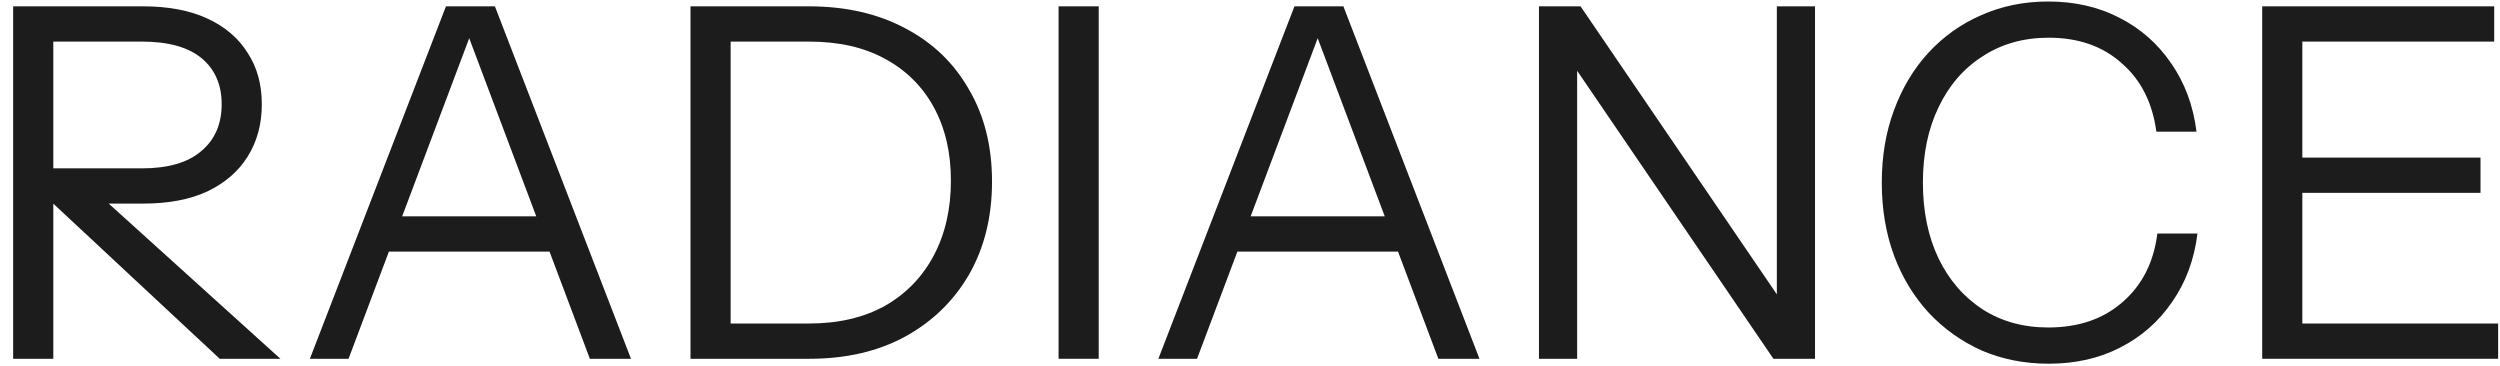
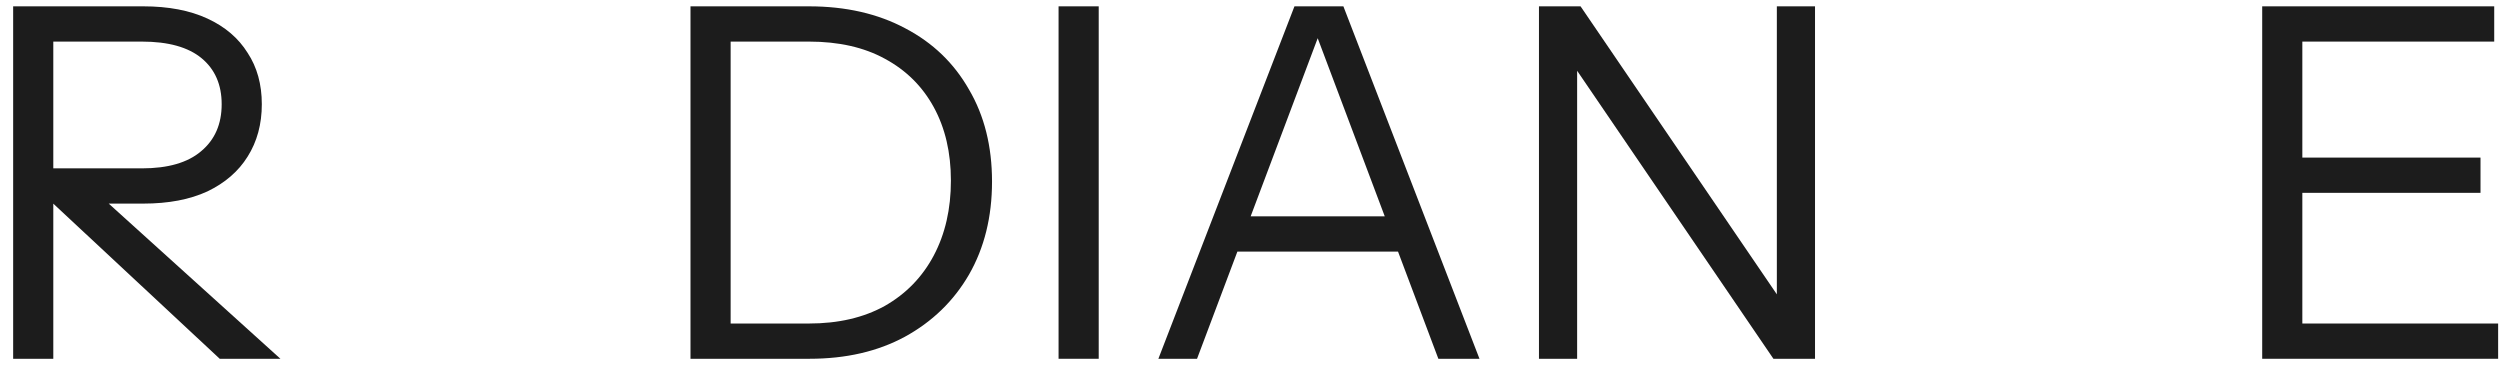
<svg xmlns="http://www.w3.org/2000/svg" width="157" height="23" viewBox="0 0 157 23" fill="none">
  <path d="M142.066 22.531V0.398H144.587V22.531H142.066ZM143.357 22.531V20.317H156.883V22.531H143.357ZM143.357 12.11V9.897H155.776V12.11H143.357ZM143.357 2.612V0.398H156.637V2.612H143.357Z" fill="#1C1C1C" />
-   <path d="M128.658 22.841C127.141 22.841 125.738 22.564 124.447 22.011C123.176 21.437 122.069 20.648 121.127 19.644C120.184 18.619 119.457 17.421 118.944 16.047C118.432 14.654 118.176 13.127 118.176 11.467C118.176 9.807 118.432 8.291 118.944 6.918C119.457 5.524 120.174 4.326 121.096 3.321C122.039 2.297 123.145 1.508 124.416 0.954C125.707 0.381 127.111 0.094 128.627 0.094C130.287 0.094 131.773 0.432 133.084 1.108C134.416 1.784 135.502 2.737 136.343 3.967C137.203 5.196 137.736 6.631 137.941 8.27H135.42C135.174 6.447 134.447 5.012 133.238 3.967C132.049 2.901 130.523 2.368 128.658 2.368C127.08 2.368 125.697 2.758 124.508 3.537C123.319 4.295 122.397 5.36 121.742 6.733C121.086 8.086 120.758 9.664 120.758 11.467C120.758 13.271 121.086 14.859 121.742 16.232C122.397 17.584 123.319 18.65 124.508 19.429C125.697 20.187 127.07 20.566 128.627 20.566C130.533 20.566 132.09 20.033 133.299 18.968C134.529 17.902 135.256 16.468 135.482 14.664H138.002C137.798 16.304 137.265 17.738 136.404 18.968C135.564 20.197 134.478 21.15 133.146 21.826C131.834 22.503 130.338 22.841 128.658 22.841Z" fill="#1C1C1C" />
  <path d="M96.647 22.531V0.398H99.259L111.955 19.026L111.586 19.088V0.398H113.983V22.531H111.371L98.675 3.903L99.044 3.841V22.531H96.647Z" fill="#1C1C1C" />
  <path d="M72.746 22.531L81.292 0.398H83.505L75.174 22.531H72.746ZM90.329 22.531L81.999 0.398H84.365L92.911 22.531H90.329ZM76.988 13.586H88.546V15.799H76.988V13.586Z" fill="#1C1C1C" />
  <path d="M66.478 22.531V0.398H68.999V22.531H66.478Z" fill="#1C1C1C" />
  <path d="M44.87 22.531V20.317H50.802C52.647 20.317 54.235 19.949 55.567 19.211C56.899 18.453 57.923 17.397 58.641 16.045C59.358 14.692 59.717 13.124 59.717 11.342C59.717 9.579 59.358 8.042 58.641 6.731C57.923 5.419 56.899 4.405 55.567 3.688C54.255 2.97 52.667 2.612 50.802 2.612H44.87V0.398H50.802C53.118 0.398 55.136 0.86 56.858 1.782C58.579 2.683 59.911 3.964 60.854 5.624C61.817 7.264 62.299 9.19 62.299 11.403C62.299 13.616 61.817 15.563 60.854 17.244C59.891 18.904 58.548 20.205 56.827 21.148C55.126 22.07 53.128 22.531 50.833 22.531H44.87ZM43.363 22.531V0.398H45.884V22.531H43.363Z" fill="#1C1C1C" />
-   <path d="M19.461 22.531L28.006 0.398H30.22L21.889 22.531H19.461ZM37.044 22.531L28.713 0.398H31.08L39.626 22.531H37.044ZM23.703 13.586H35.261V15.799H23.703V13.586Z" fill="#1C1C1C" />
  <path d="M0.826 22.531V0.398H9.003C10.581 0.398 11.923 0.655 13.03 1.167C14.136 1.679 14.976 2.397 15.55 3.319C16.145 4.22 16.442 5.296 16.442 6.546C16.442 7.796 16.145 8.893 15.55 9.835C14.976 10.758 14.136 11.485 13.03 12.018C11.923 12.53 10.581 12.786 9.003 12.786H2.671V10.573H8.911C10.55 10.573 11.79 10.214 12.63 9.497C13.491 8.78 13.921 7.796 13.921 6.546C13.921 5.317 13.501 4.354 12.661 3.657C11.82 2.96 10.57 2.612 8.911 2.612H3.347V22.531H0.826ZM13.798 22.531L2.025 11.557H5.468L17.61 22.531H13.798Z" fill="#1C1C1C" />
</svg>